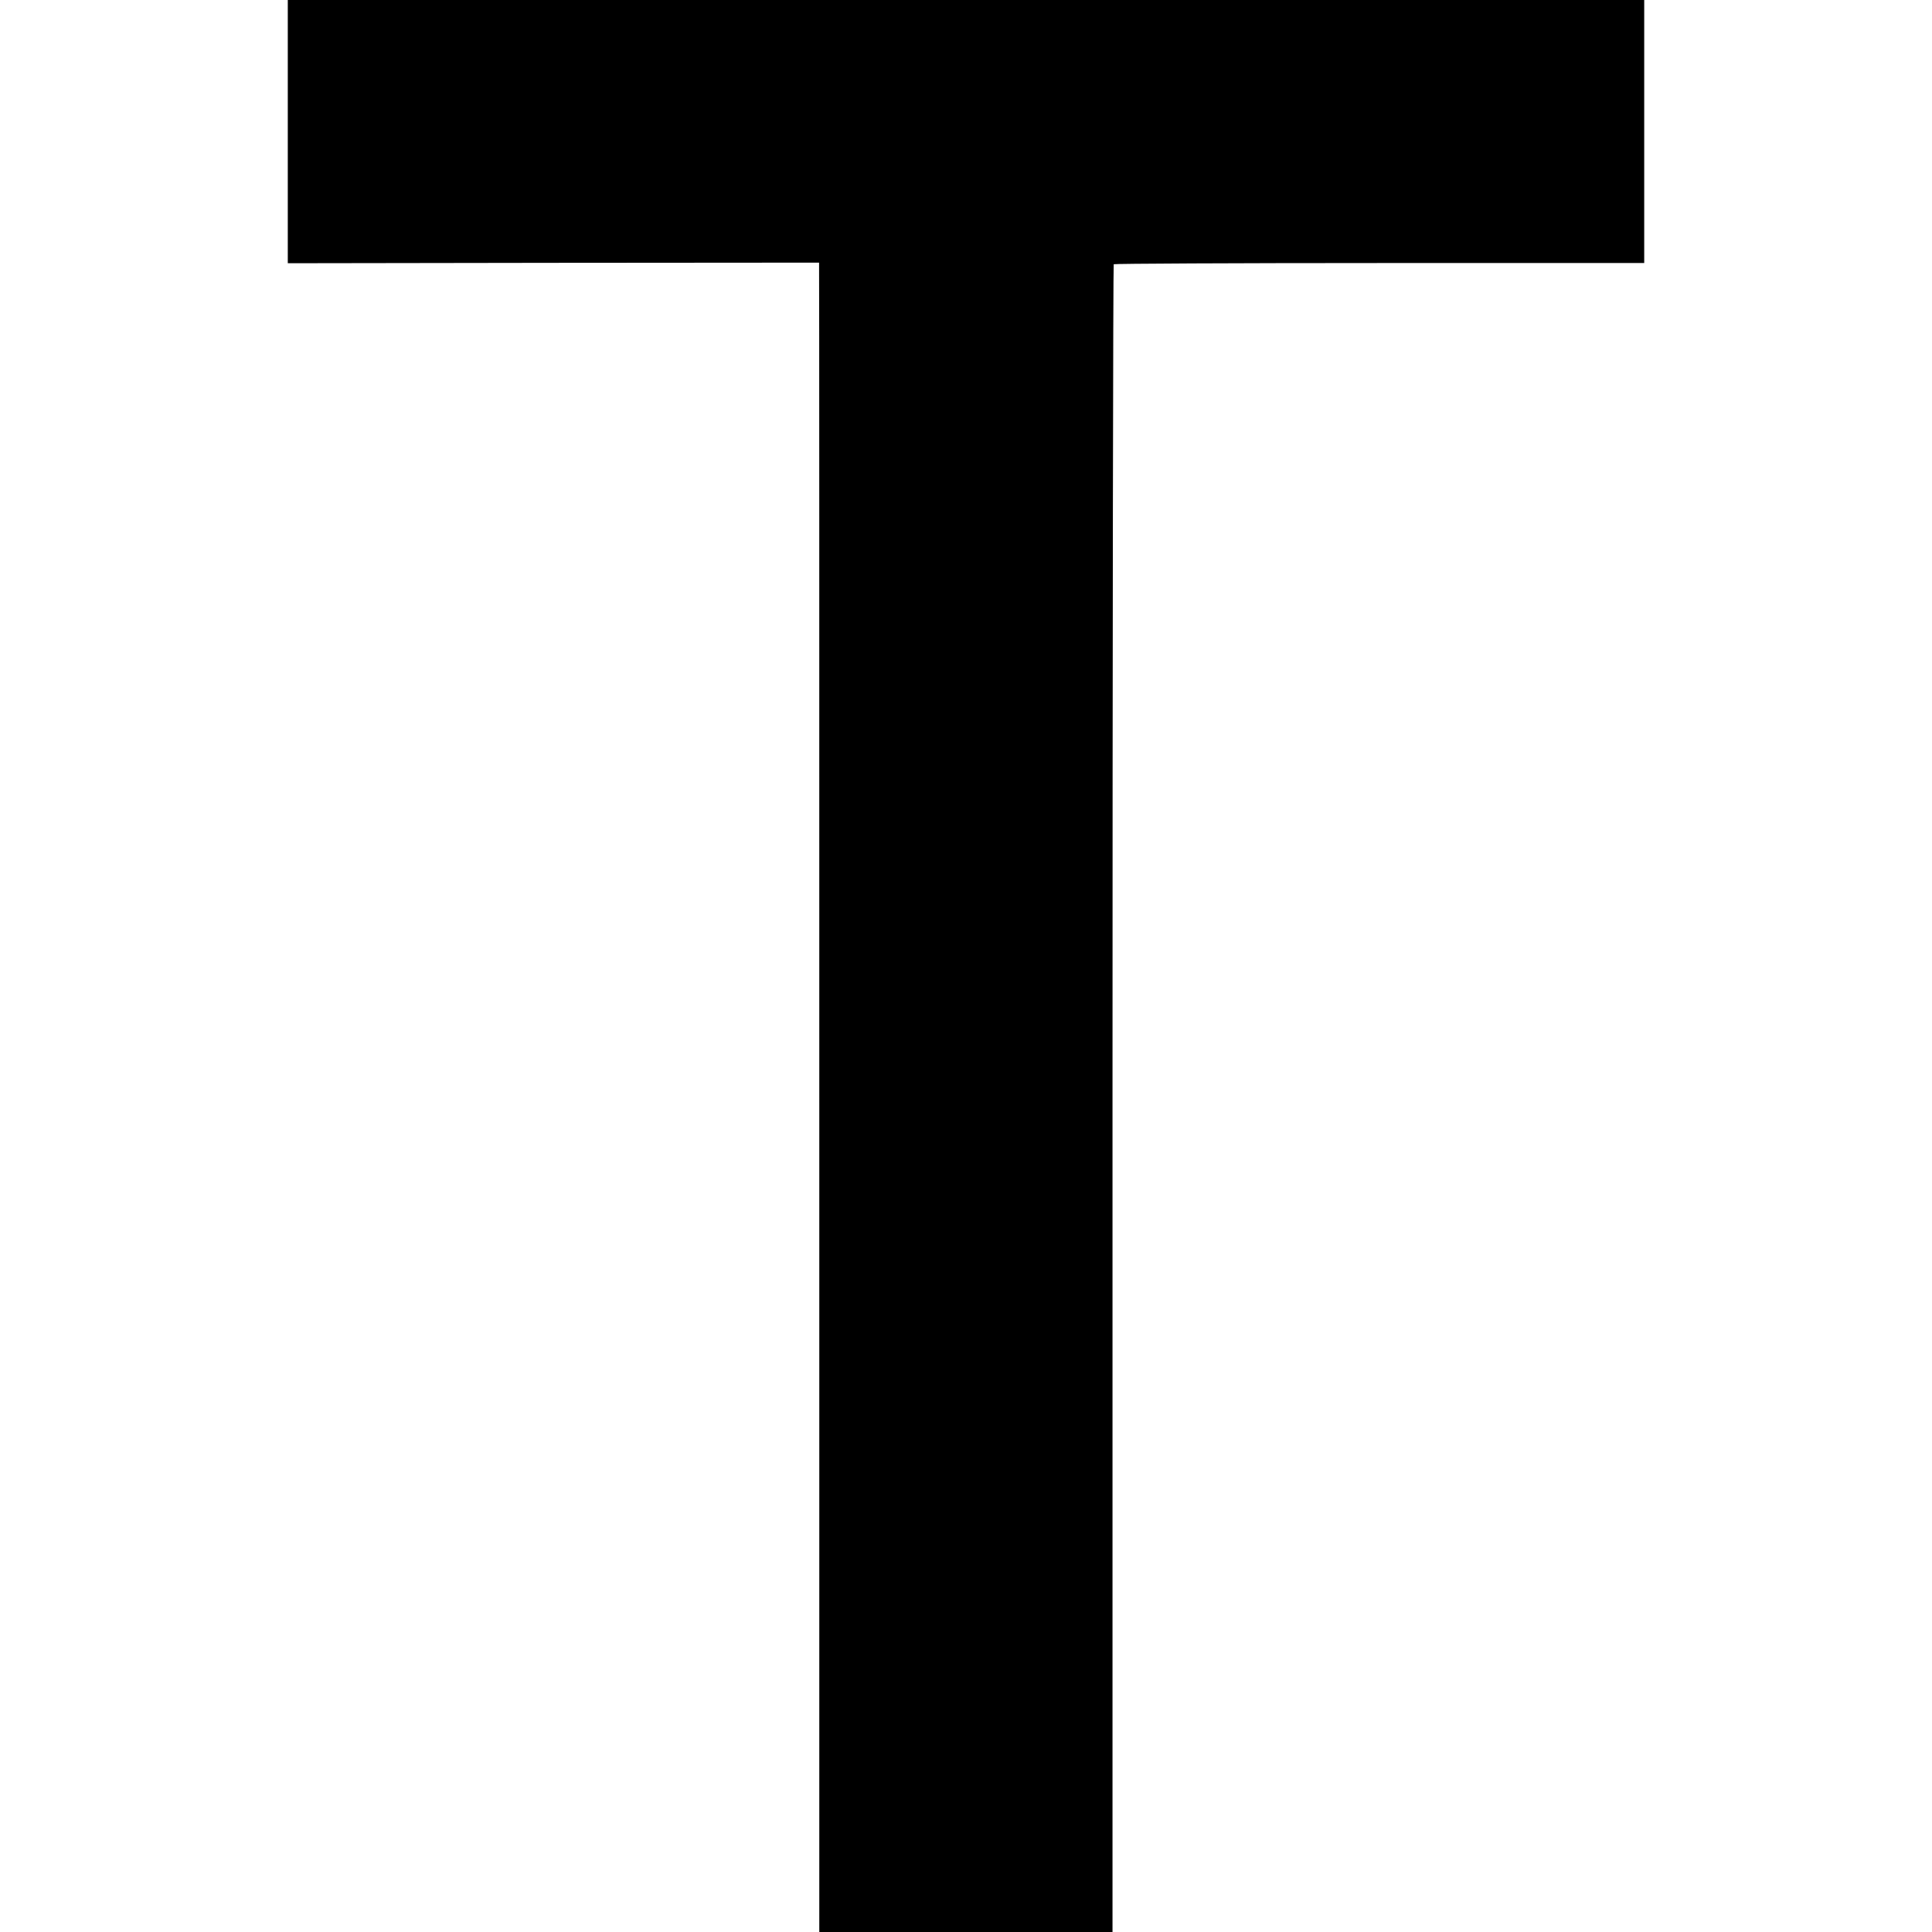
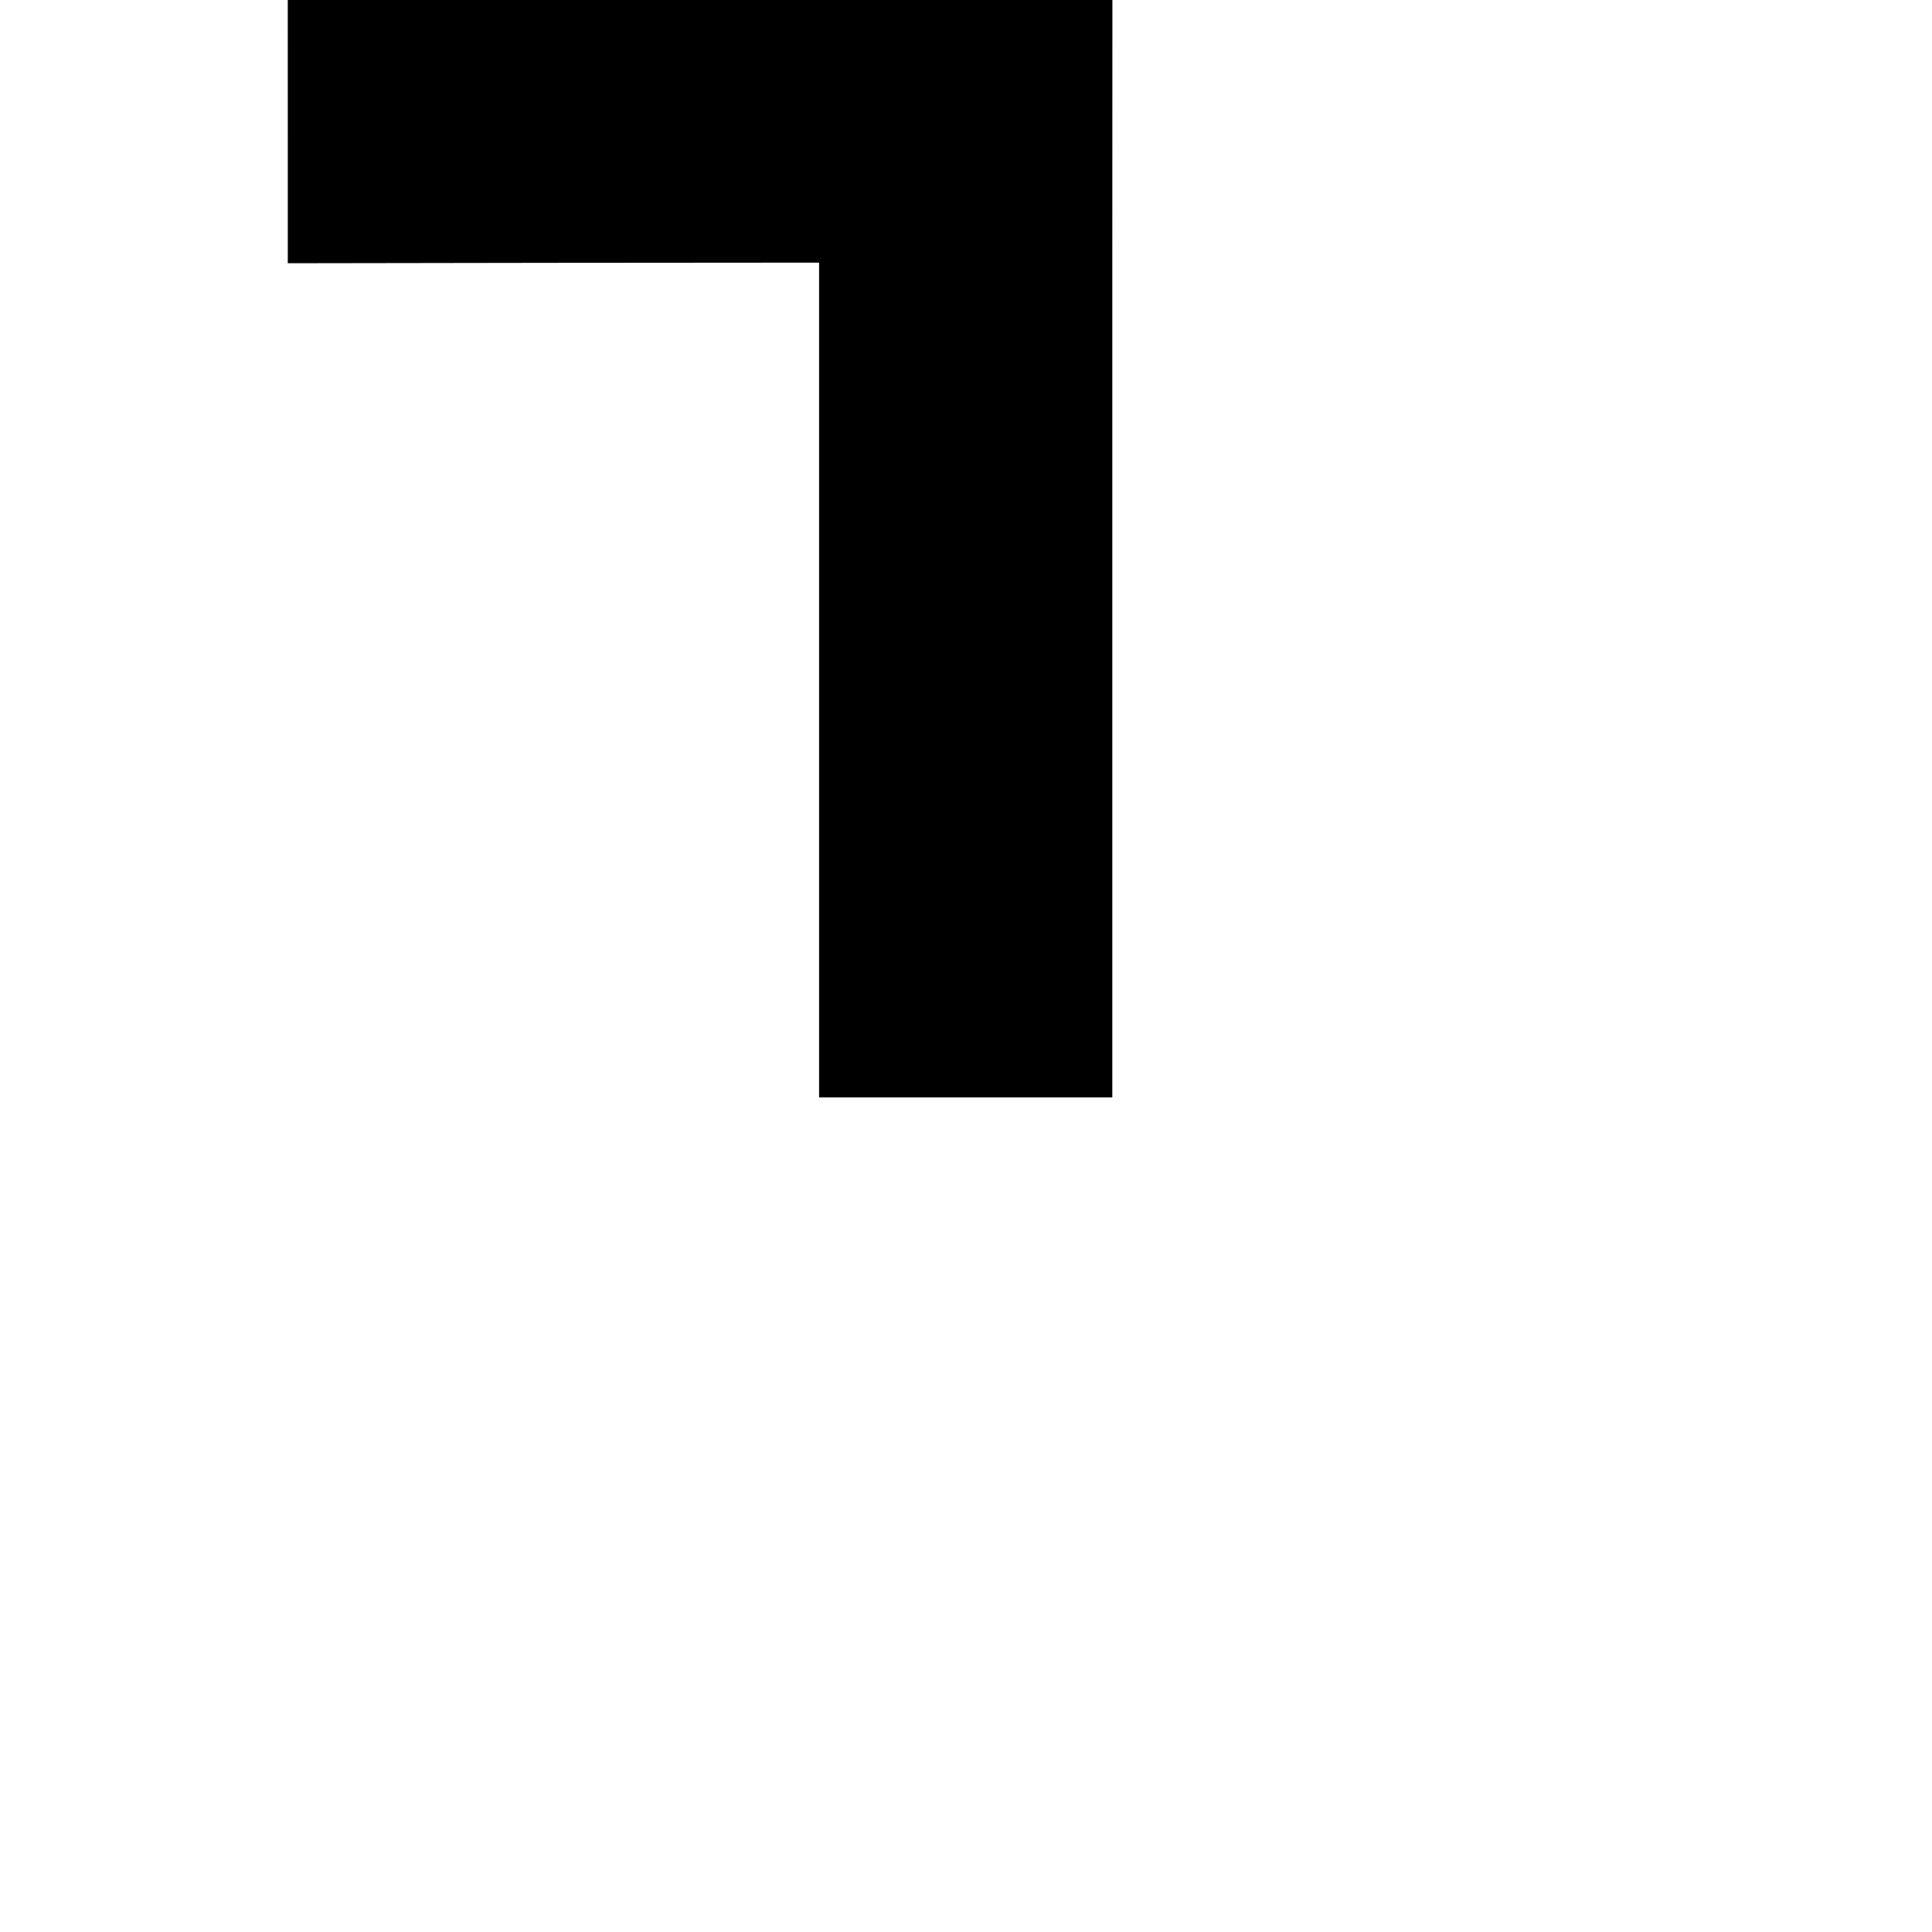
<svg xmlns="http://www.w3.org/2000/svg" version="1.0" width="960pt" height="960pt" viewBox="0 0 960 960" preserveAspectRatio="xMidYMid meet">
  <g transform="translate(0,960) scale(0.1,-0.1)" fill="#000000" stroke="none">
-     <path d="M1430 8946 l0 -654 1320 2 1320 1 0 -30 c1 -16 1 -1883 1 -4147 l0 -4118 729 0 728 0 0 4141 c0 2277 3 4143 6 4146 3 3 597 6 1321 6 l1315 0 0 653 0 654 -3370 0 -3370 0 0 -654z" />
+     <path d="M1430 8946 l0 -654 1320 2 1320 1 0 -30 l0 -4118 729 0 728 0 0 4141 c0 2277 3 4143 6 4146 3 3 597 6 1321 6 l1315 0 0 653 0 654 -3370 0 -3370 0 0 -654z" />
  </g>
</svg>